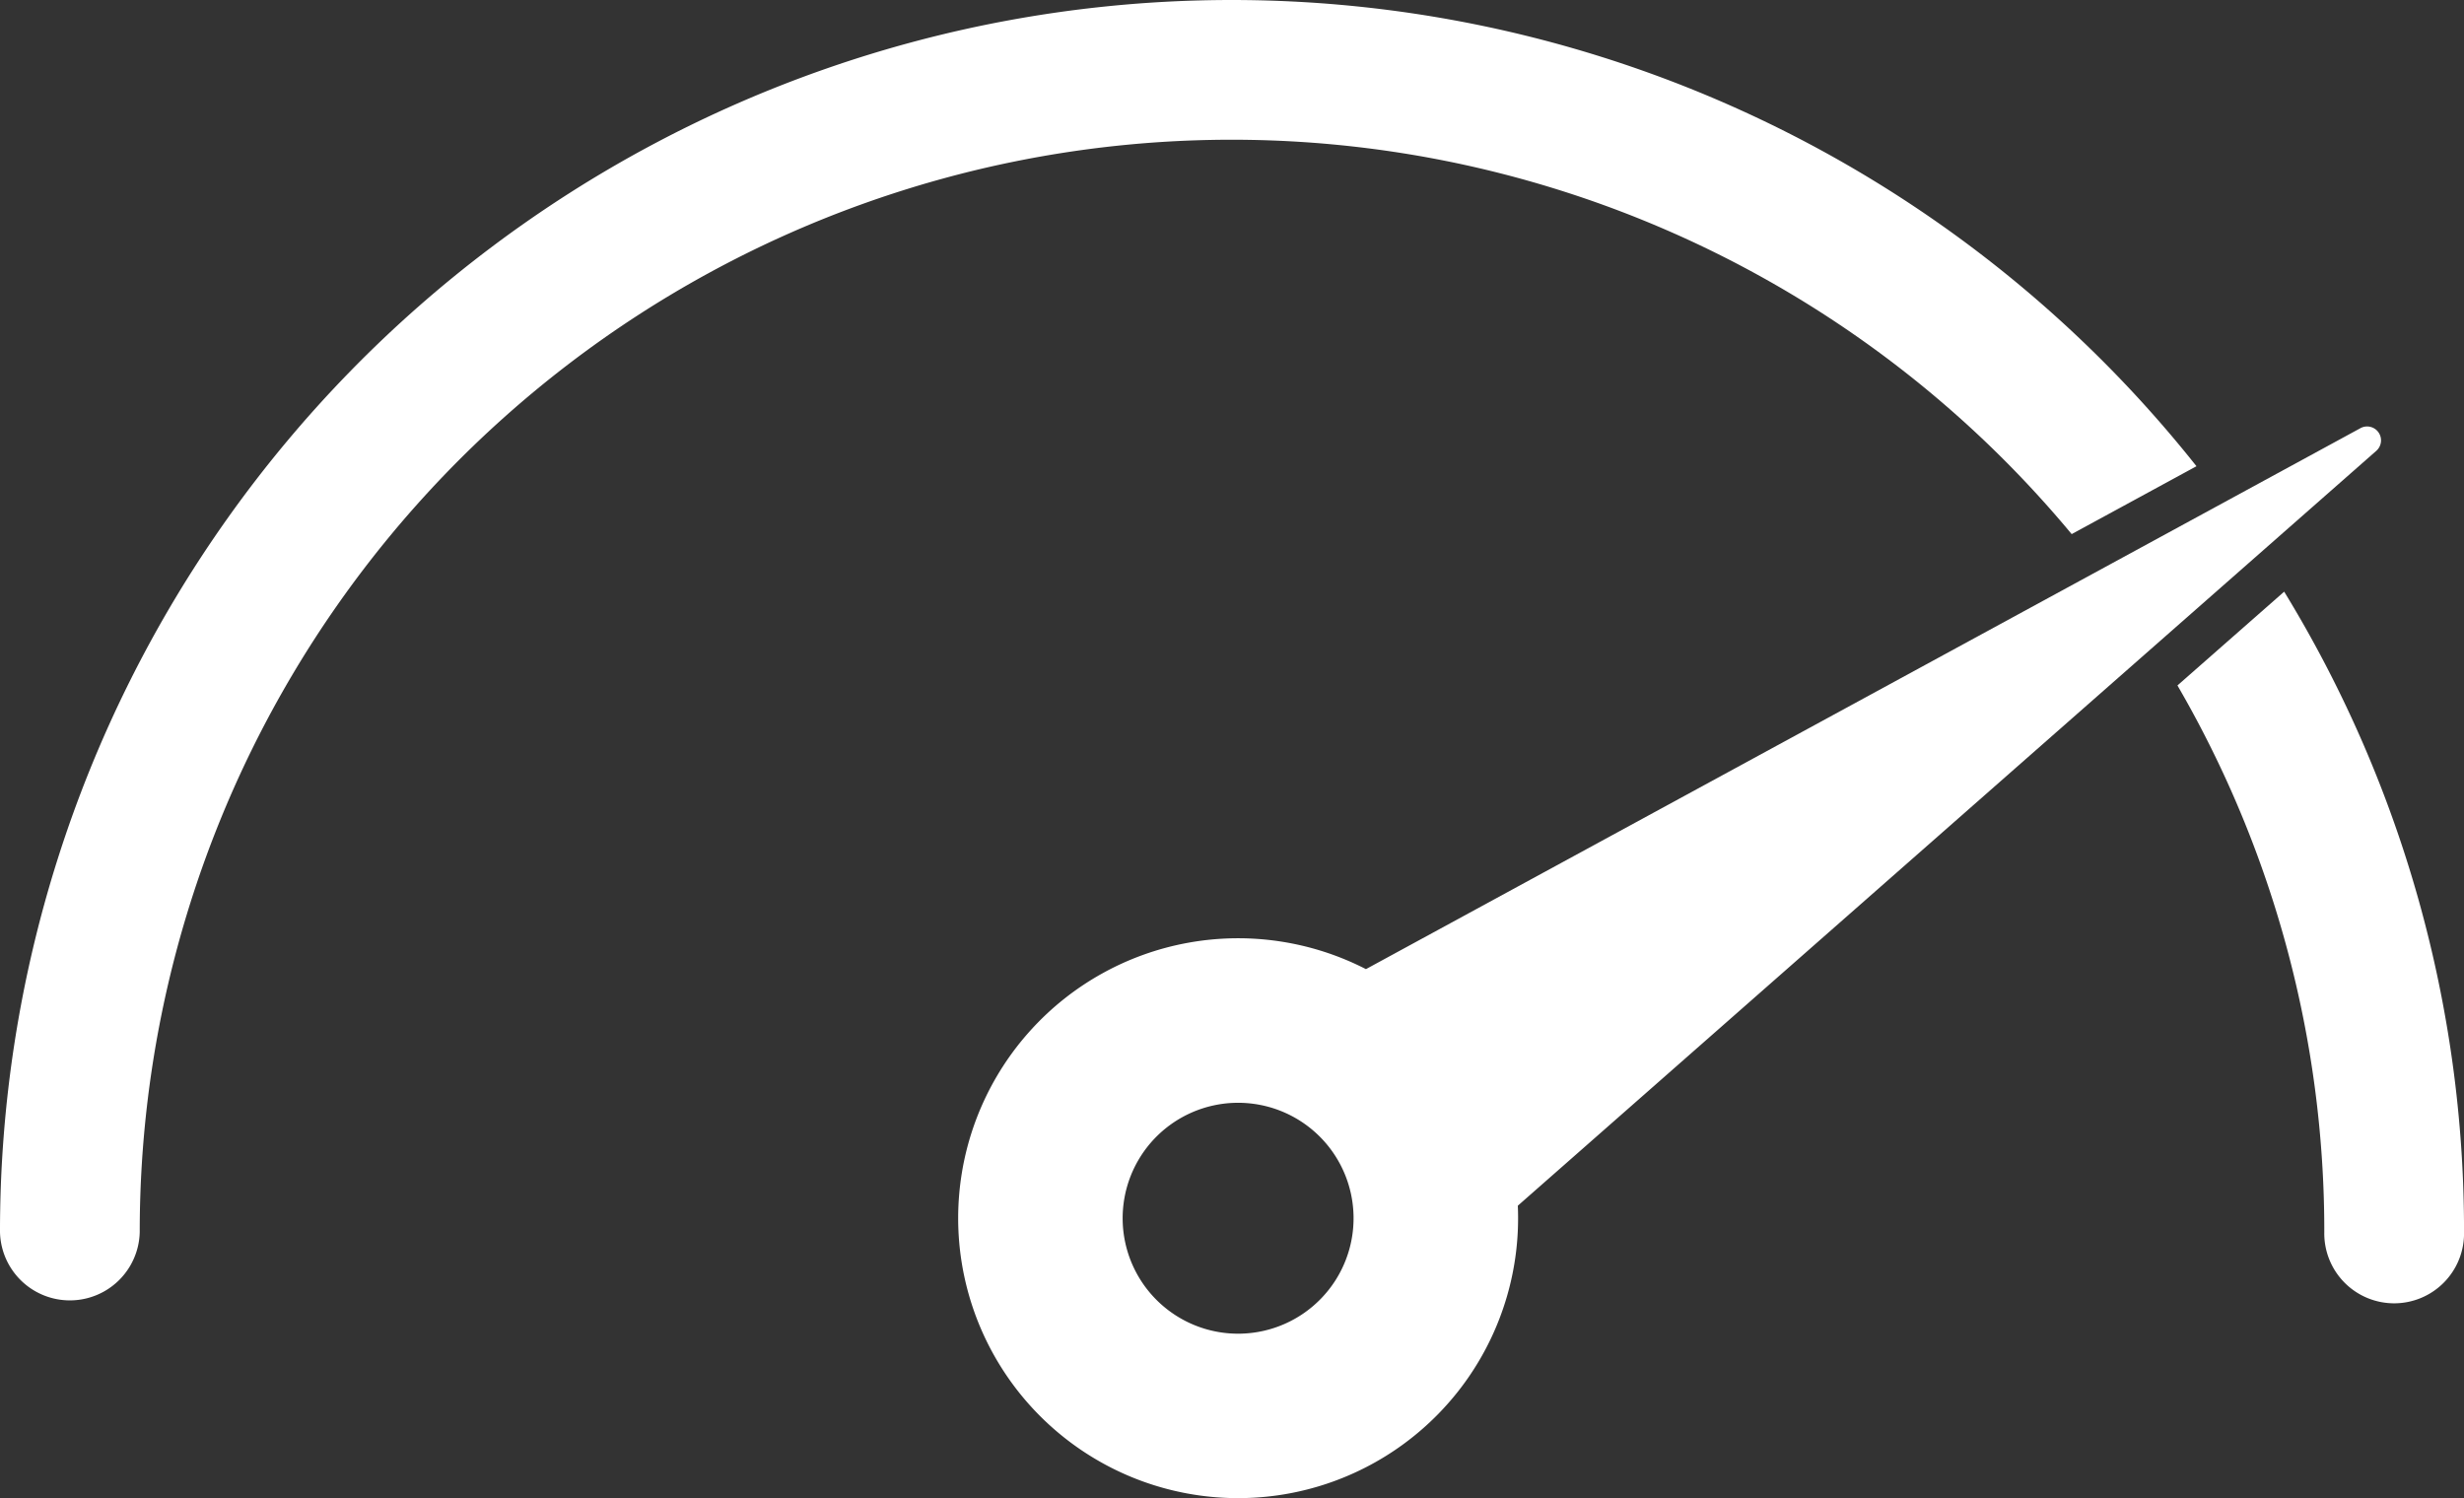
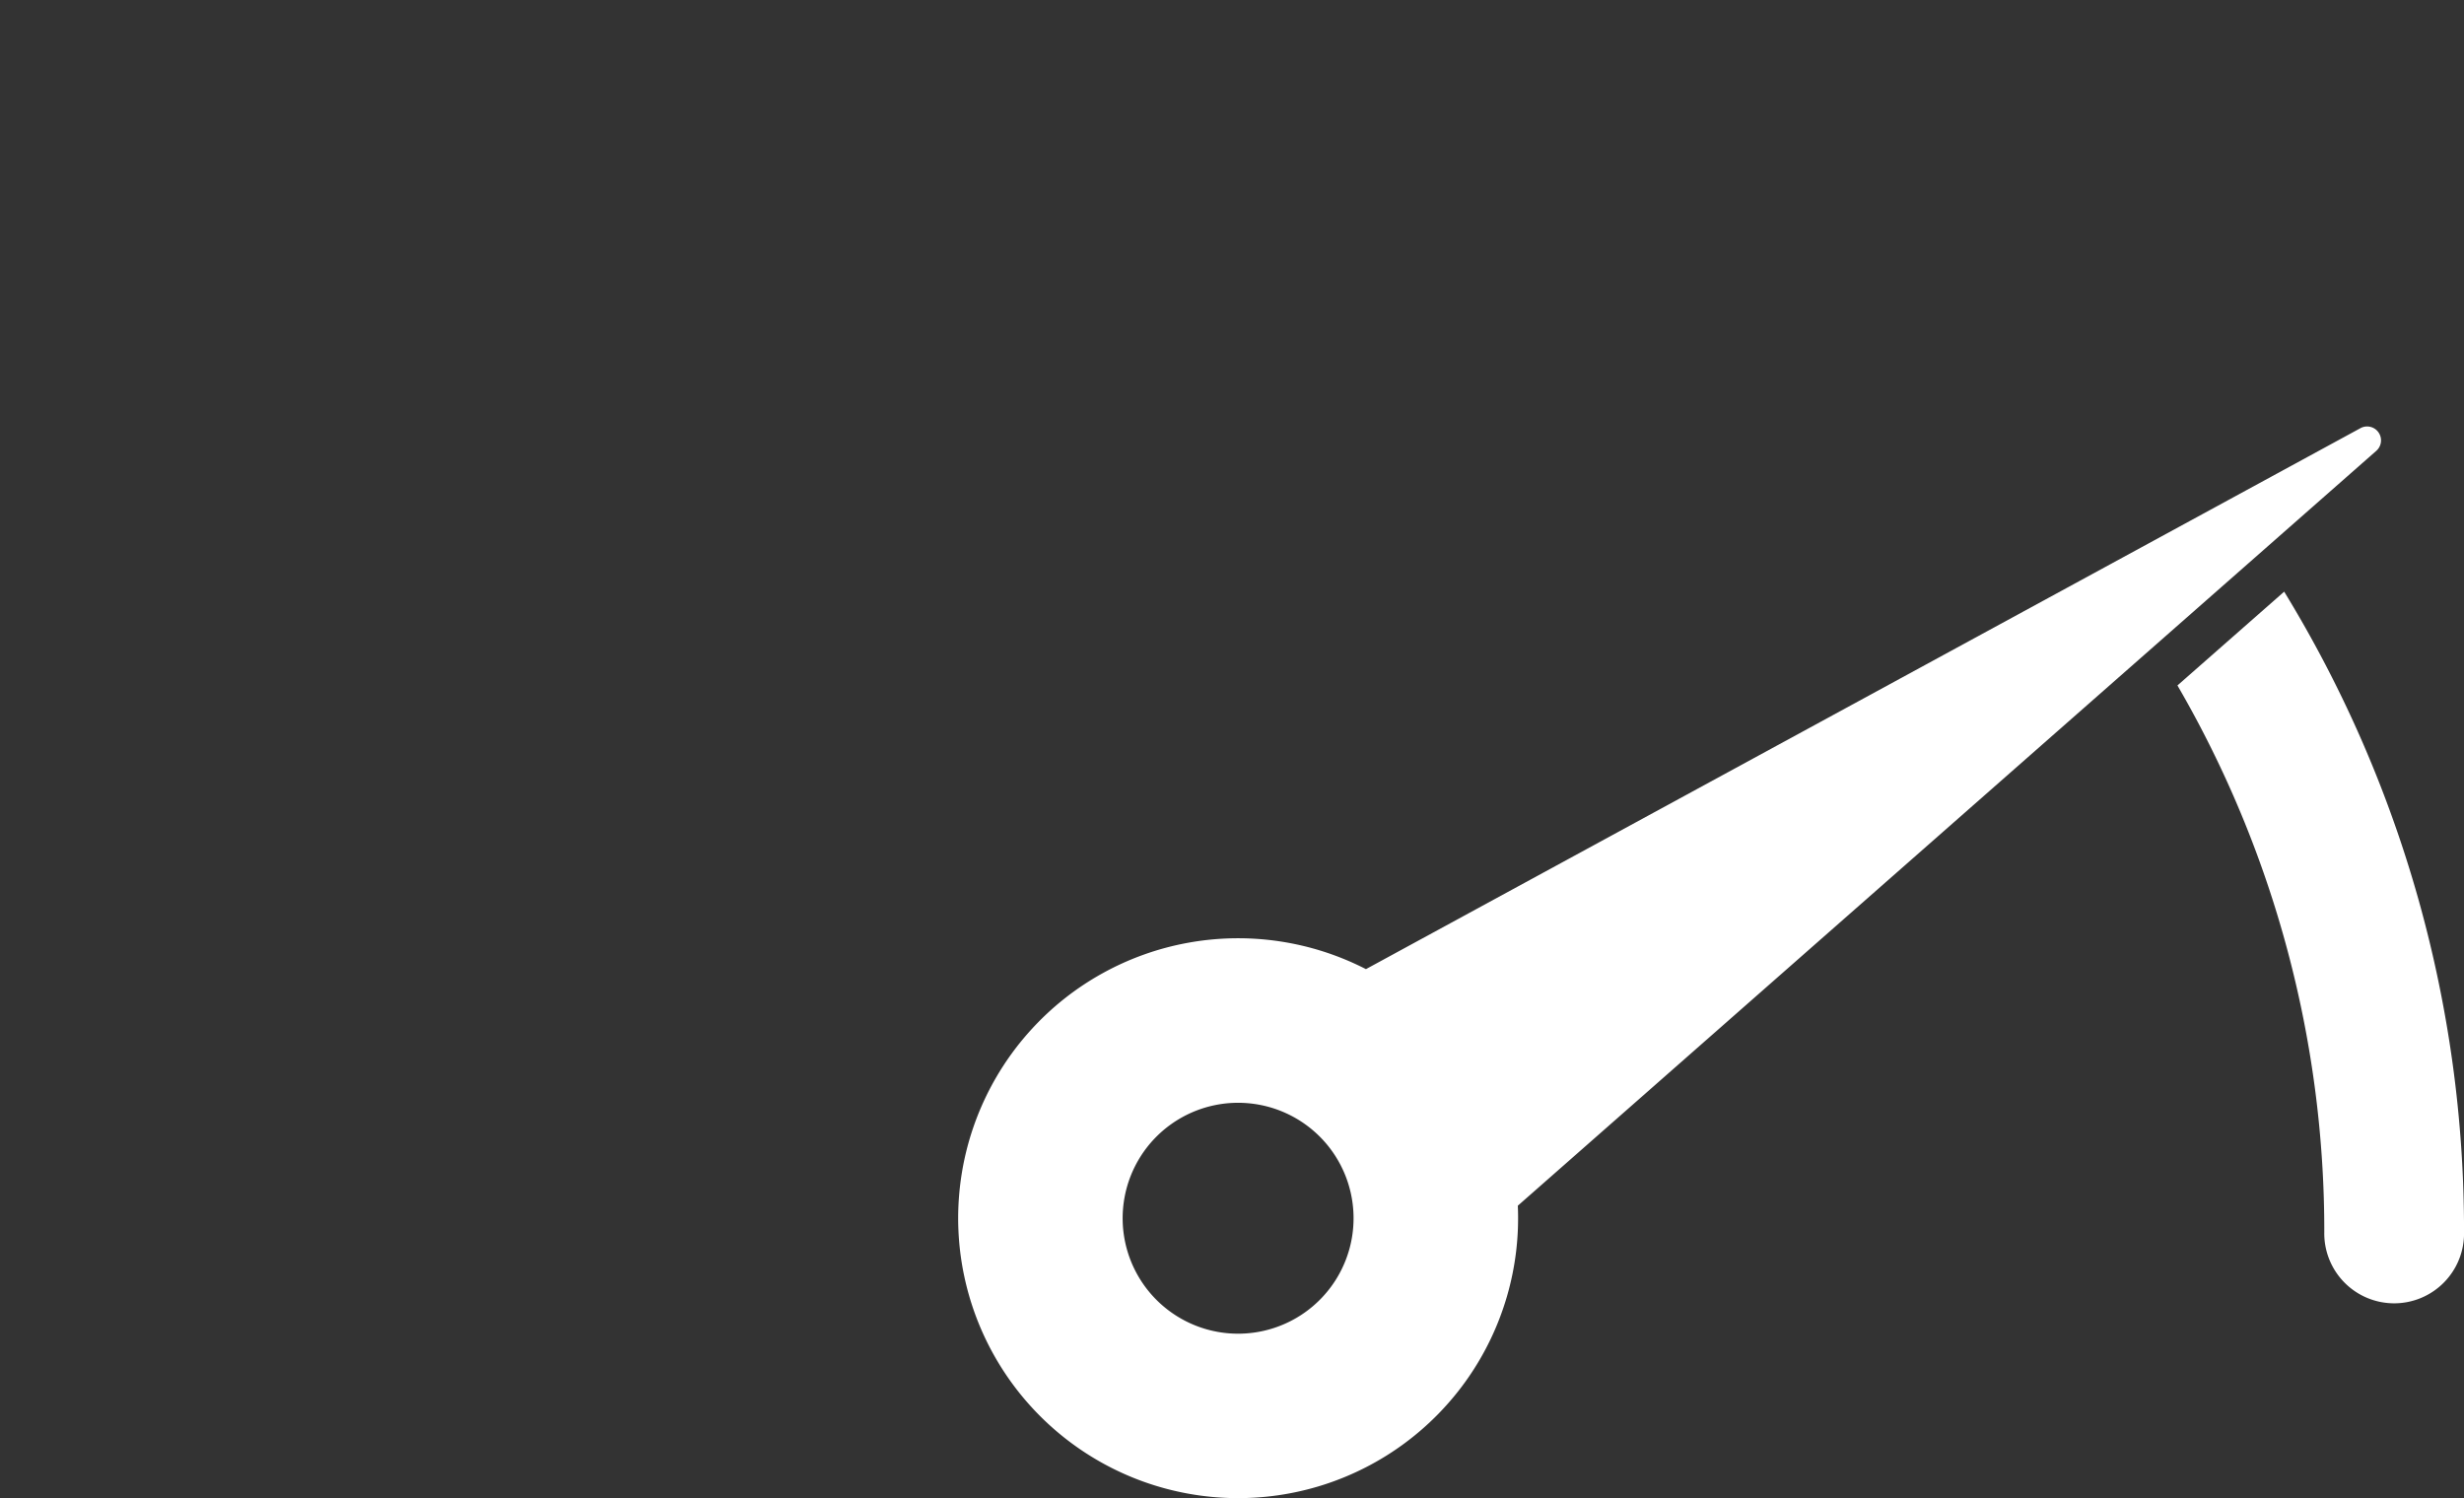
<svg xmlns="http://www.w3.org/2000/svg" id="KW_blauw_rgb" width="80.39" height="48.882" viewBox="0 0 80.39 48.882">
  <rect x="0" y="0" width="80.39" height="48.882" fill="#333333" stroke="none" />
  <path id="Path_59" data-name="Path 59" d="M156.97,88.276l-32.451,17.653a9.134,9.134,0,1,0,4.955,7.719l28.012-24.633A.454.454,0,0,0,156.97,88.276Zm-34.464,28.869a3.767,3.767,0,1,1,.93-5.246A3.768,3.768,0,0,1,122.506,117.145Z" transform="translate(-79.954 -74.308)" fill="#fff" />
  <g id="Group_103" data-name="Group 103" transform="translate(0 0)">
-     <path id="Path_60" data-name="Path 60" d="M72.25,58.237l4.072-2.215A40.181,40.181,0,0,0,4.66,81.007a2.28,2.28,0,0,0,4.559,0A35.623,35.623,0,0,1,72.25,58.237Z" transform="translate(-4.66 -40.81)" fill="#fff" />
    <path id="Path_61" data-name="Path 61" d="M250.283,106.61l-3.482,3.06a35.422,35.422,0,0,1,4.791,17.832,2.28,2.28,0,1,0,4.559,0A39.934,39.934,0,0,0,250.283,106.61Z" transform="translate(-175.76 -87.305)" fill="#fff" />
  </g>
</svg>